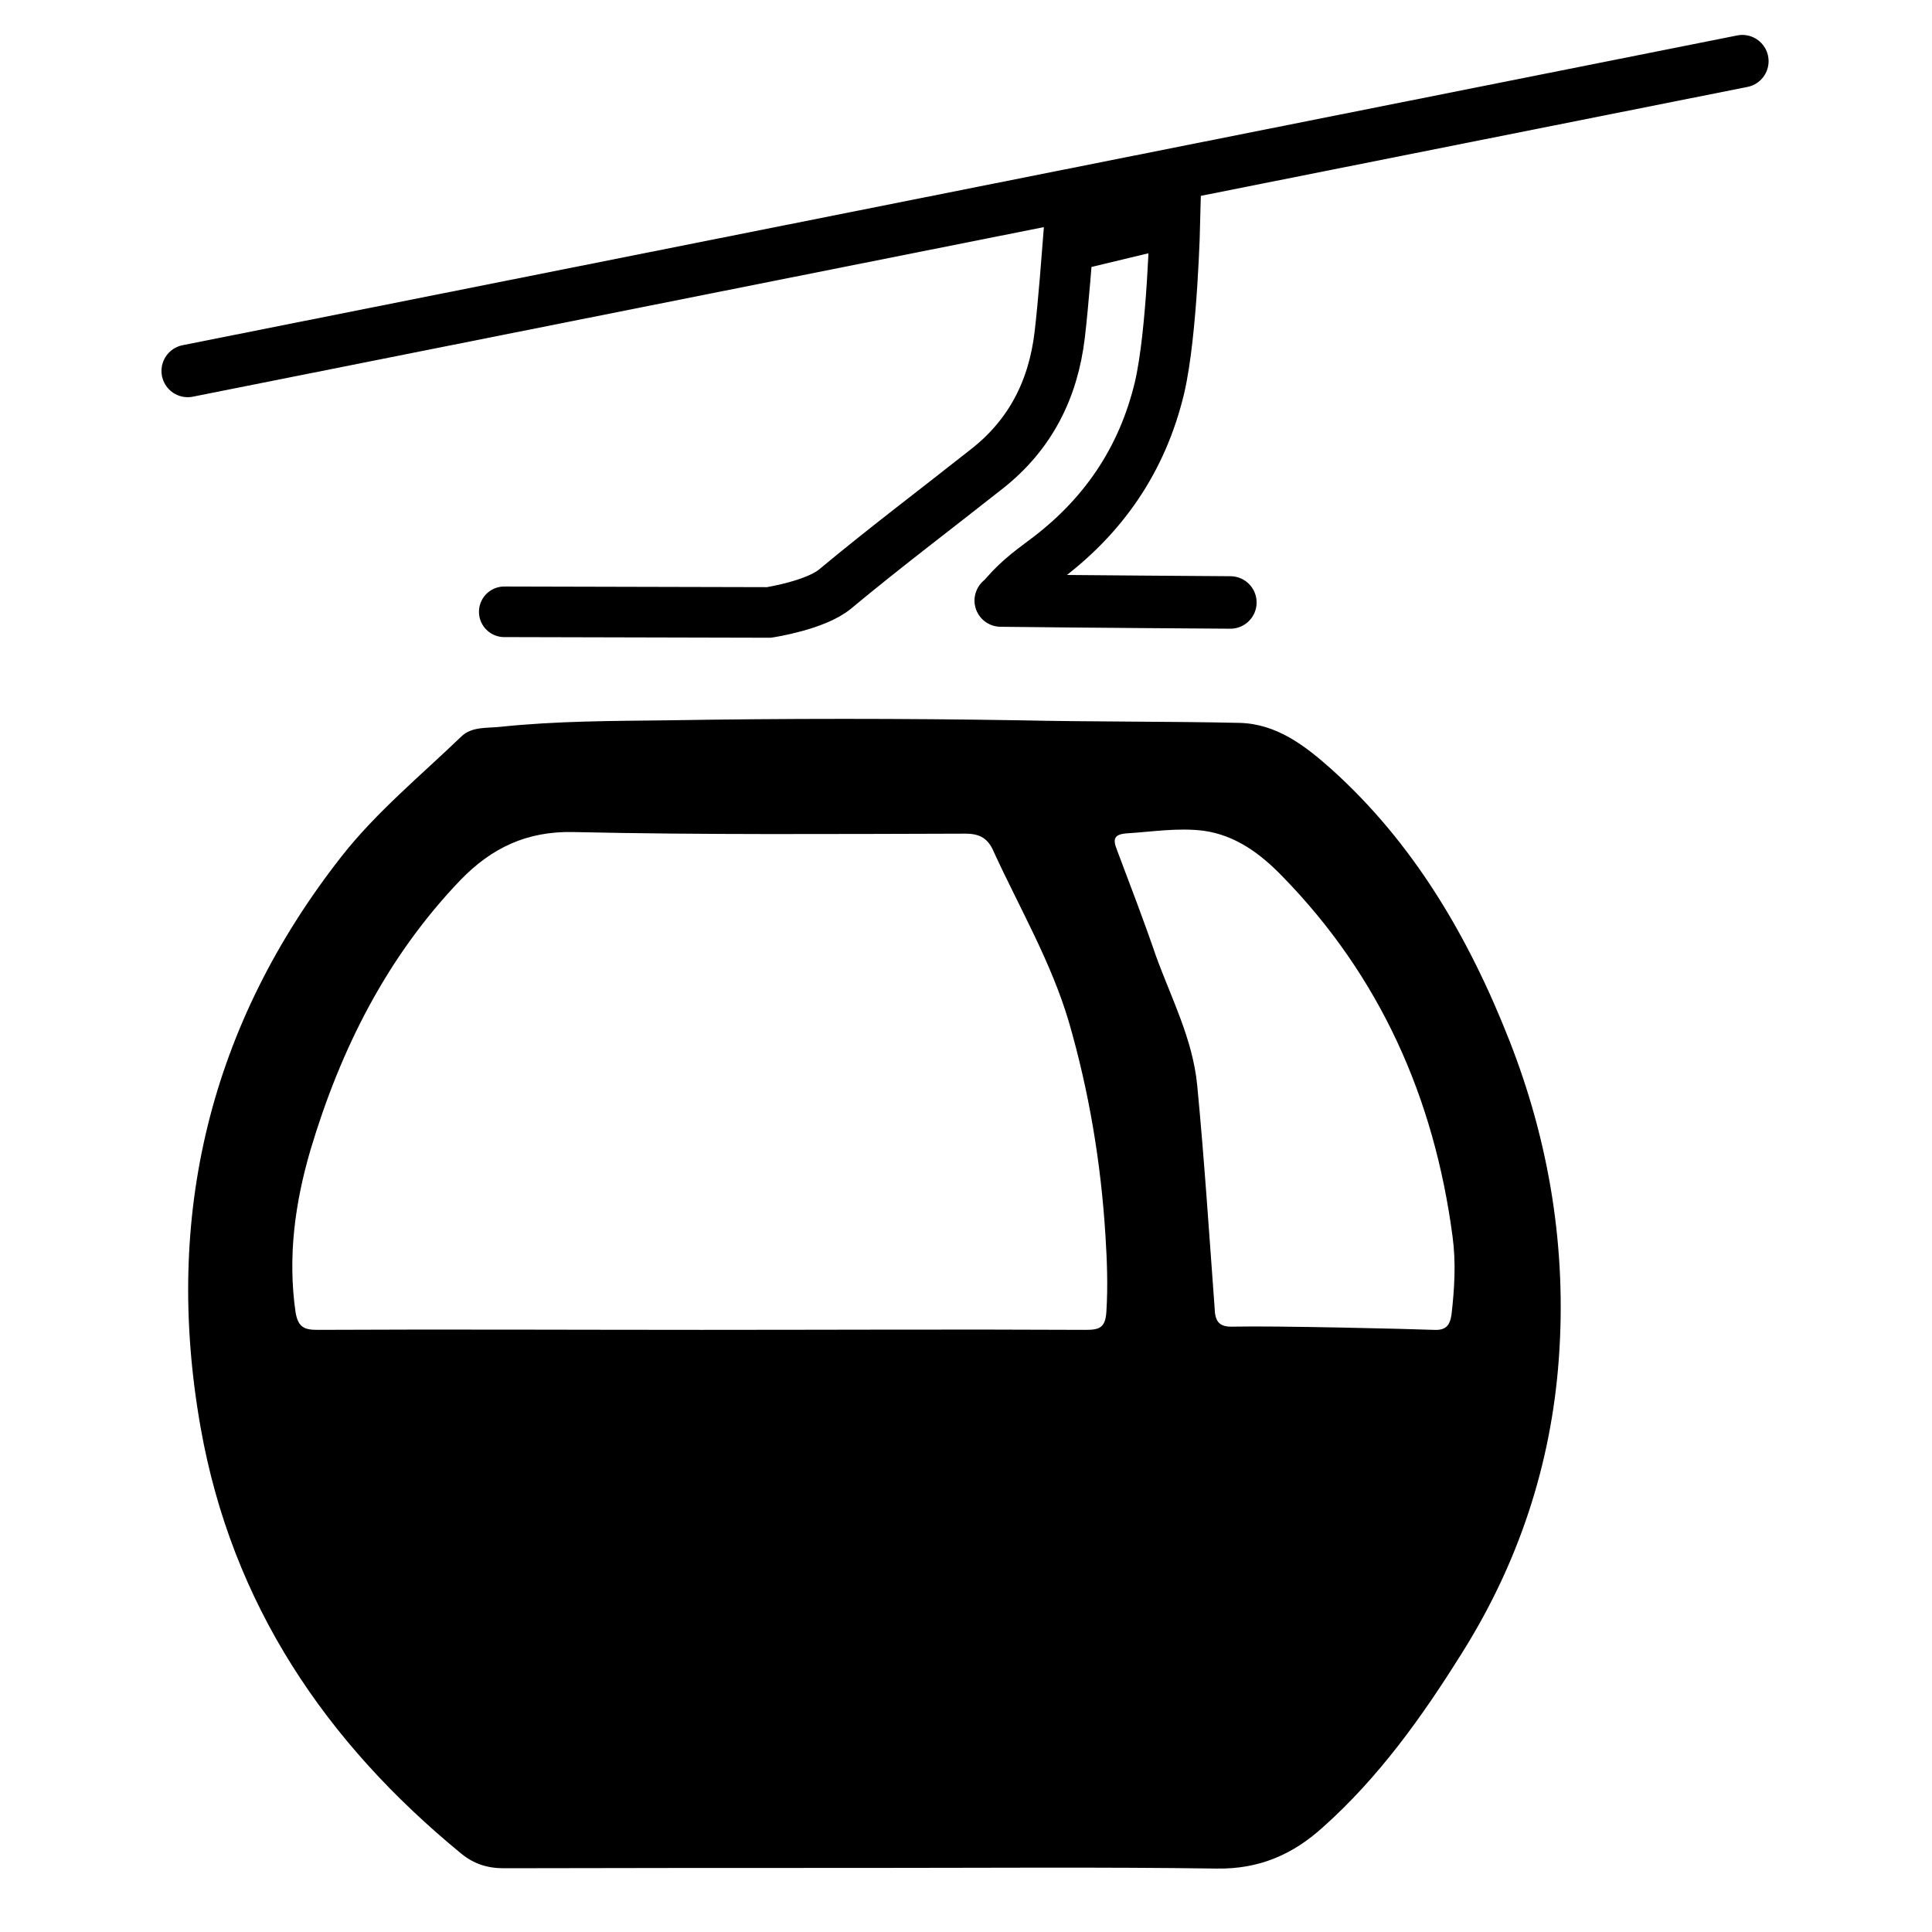
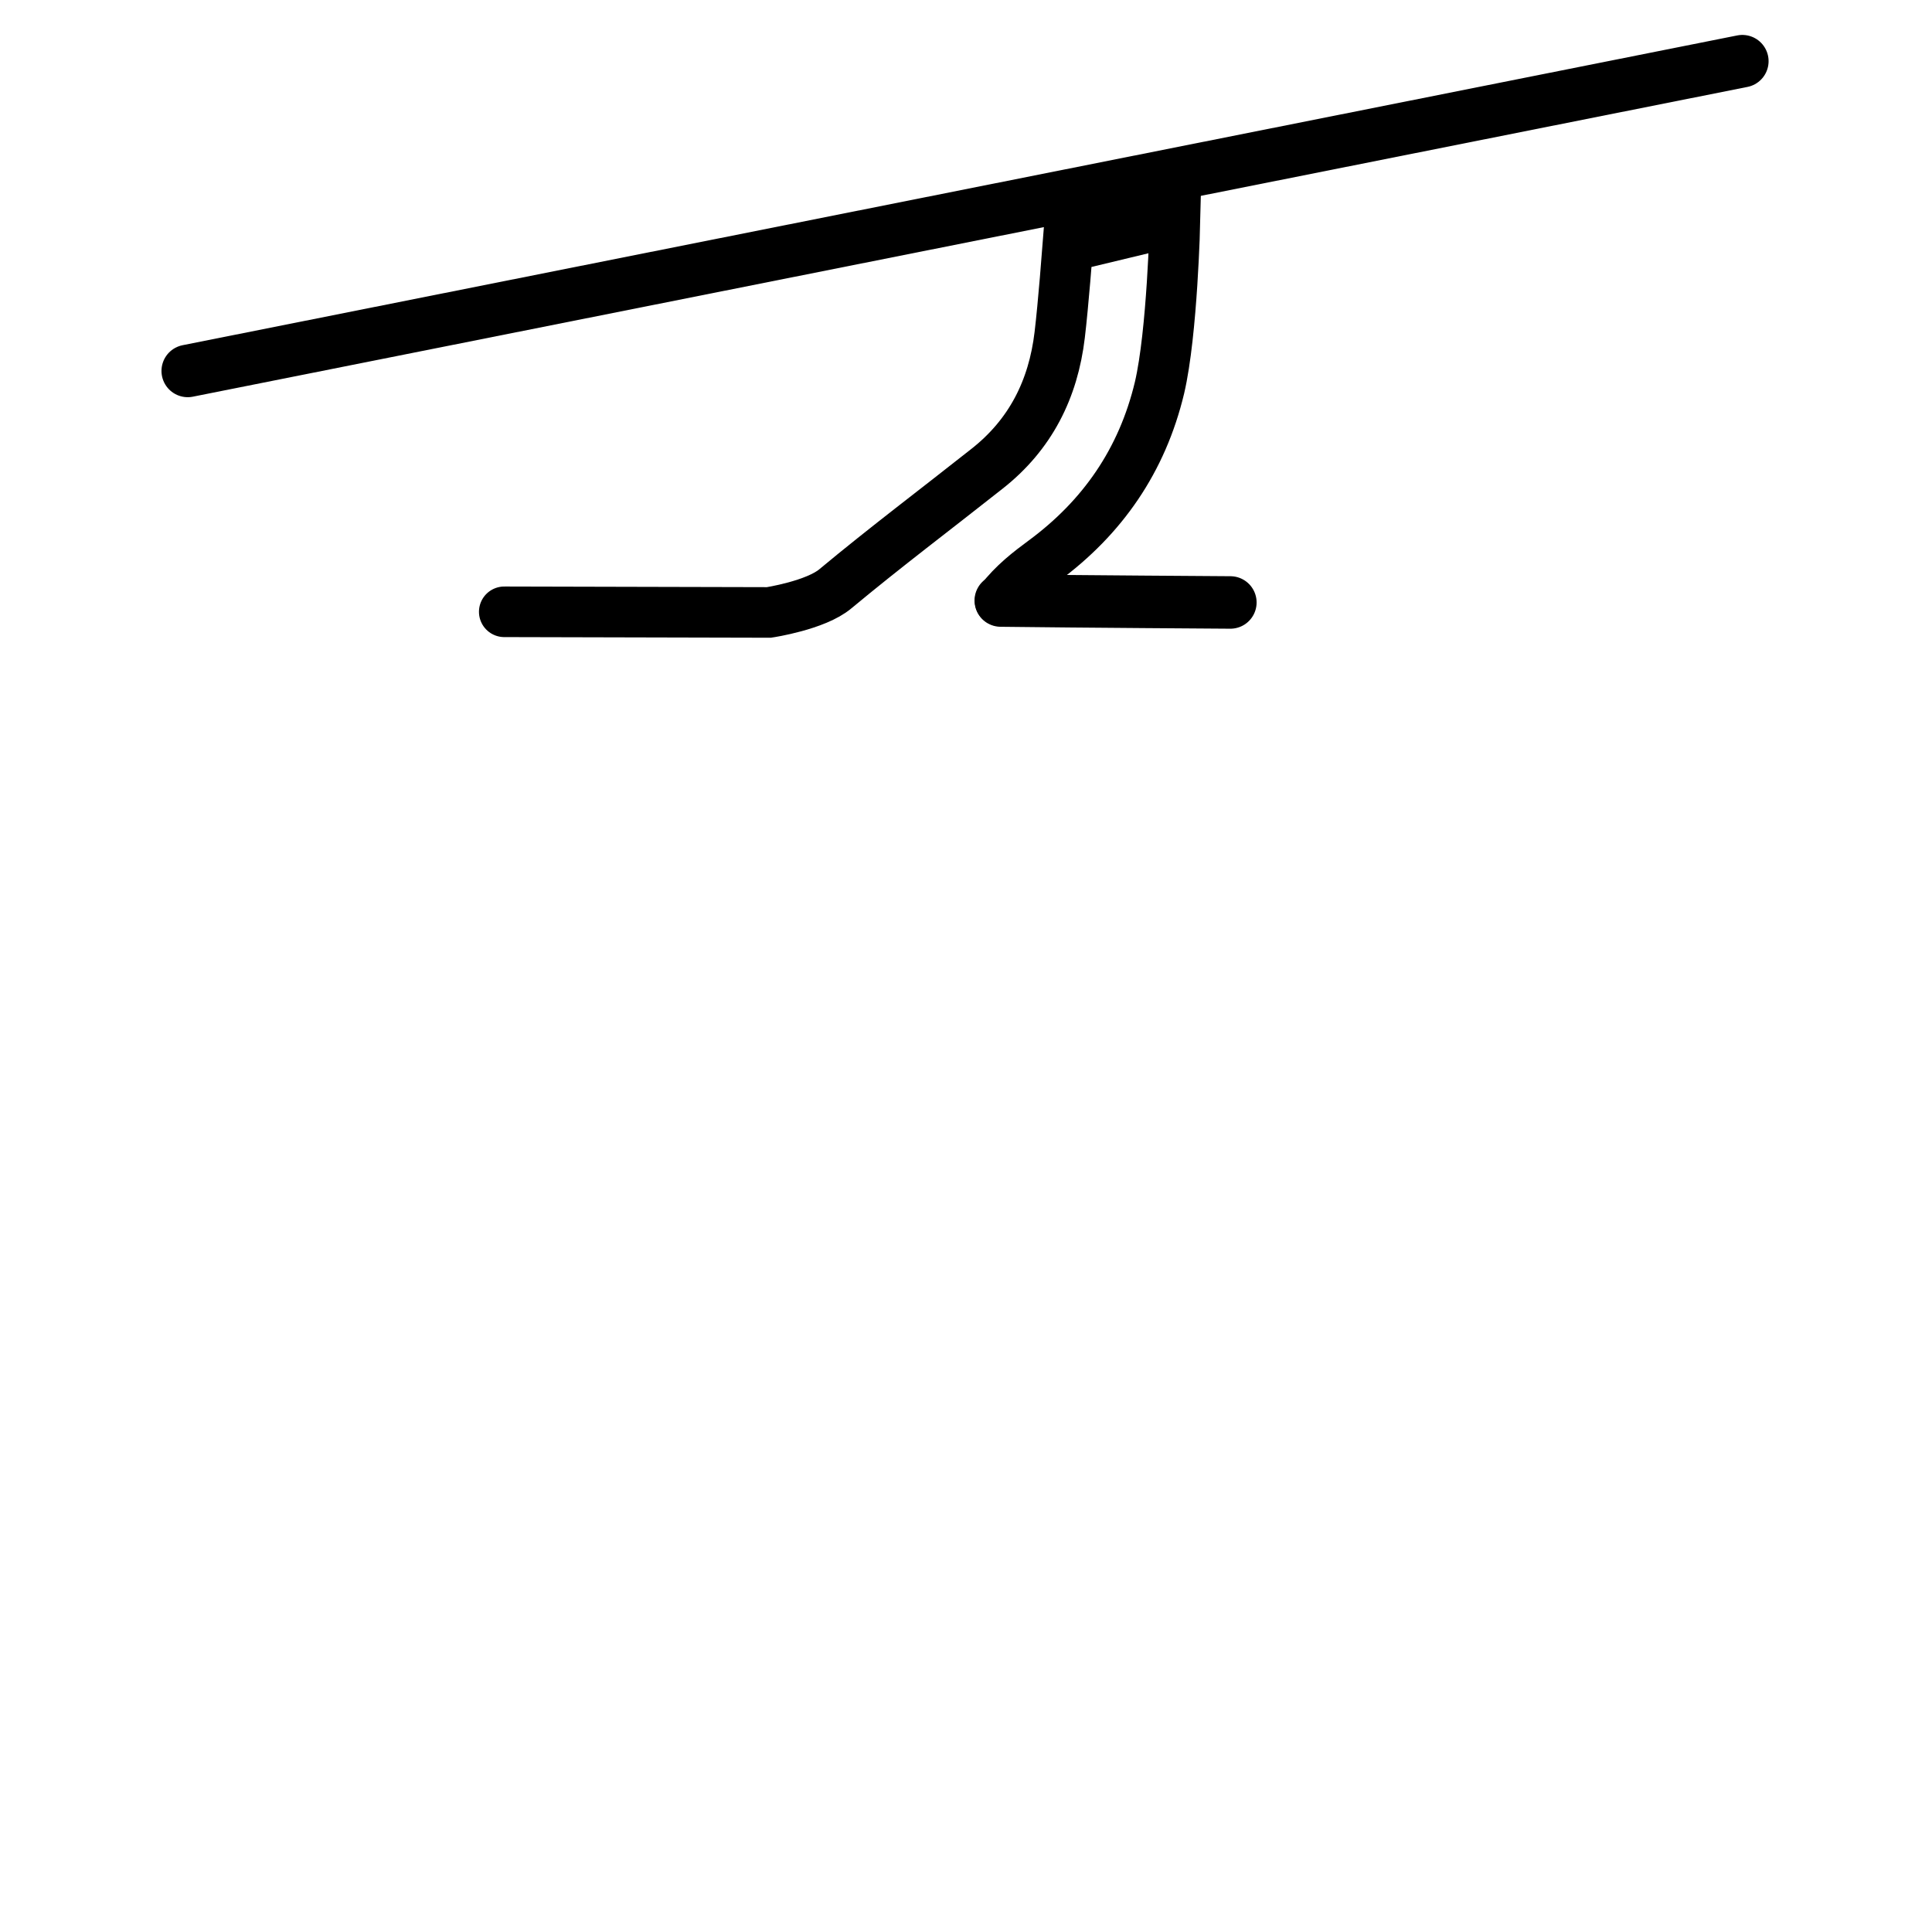
<svg xmlns="http://www.w3.org/2000/svg" version="1.1" width="600" height="600">
  <svg version="1.1" id="SvgjsSvg1005" x="0px" y="0px" viewBox="0 0 600 600" style="enable-background:new 0 0 600 600;" xml:space="preserve">
    <style type="text/css">
	.st0{fill:#000;}
	.st1{fill:none;stroke:#000;stroke-width:15.705;stroke-linecap:round;stroke-miterlimit:10;}
	.st2{fill:none;stroke:#000;stroke-width:16.302;stroke-linecap:round;stroke-miterlimit:10;}
	.st3{fill:none;stroke:#000;stroke-width:16.302;stroke-linecap:round;}
</style>
    <g>
-       <path class="st0" d="M269.6,580.1c36.1,0,72.2-0.3,108.3,0.2c13.1,0.2,23.5-4.3,32.9-12.8c17.4-15.5,30.9-34.4,43.2-54.1   c17.5-27.8,27.7-58.4,30.1-91.3c2.5-34.1-2.9-67.3-15.4-99.1c-12.6-32-29.7-61.2-55.3-84.2c-8.1-7.2-16.9-14-28.4-14.3   c-22.7-0.5-45.5-0.3-68.2-0.8c-36.4-0.6-72.8-0.6-109.4,0c-17.2,0.2-34.6,0.2-51.8,2c-4.1,0.5-9.1-0.2-12.4,3.1   c-12.6,12.1-26.3,23.4-37,37c-41,52.2-55.5,111.9-43.9,177.5c9.7,54.9,38.9,97.9,81,132.4c3.8,3.1,8,4.5,13.1,4.5   C193.8,580.1,231.8,580.1,269.6,580.1L269.6,580.1z M98.6,413c-4.1,0-6-0.8-6.8-5.4c-2.5-17.2-0.2-34,4.6-50.4   c9.4-31.5,23.8-60.1,46.6-83.9c9.7-10,20.6-15.2,35-14.9c40.6,0.9,81.1,0.6,121.8,0.5c4.6,0,7.1,1.5,8.9,5.8   c8,17.4,17.7,34,23.2,52.5c6.3,21.7,10,43.8,11.4,66.4c0.5,7.8,0.8,15.7,0.3,23.7c-0.3,5.2-2.3,5.7-6.6,5.7   c-39.6-0.2-79.4,0-119.1,0l0,0C178.3,413,138.4,412.8,98.6,413 M383,412c-4.6,0.2-5.7-1.8-5.8-6c-1.7-23-3.2-46.1-5.4-69   c-1.4-14.3-8-26.9-12.8-40.1c-3.8-11.1-8-22-12.1-32.9c-1.4-3.5-0.9-4.9,3.1-5.2c8-0.5,15.8-1.8,23.8-0.8   c10,1.4,17.7,7.2,24.4,14.1c30.3,31,47.2,68.7,52.9,111.9c1.1,8.1,0.6,16.1-0.3,24.1c-0.5,3.5-1.7,5.1-5.5,4.9   C437.5,412.7,396,411.7,383,412" />
      <path class="st1" d="M156.6,190l82.2,0.2c0,0,14.6-2.2,20.7-7.4c15.5-12.9,31.2-24.7,47-37.2c13.5-10.6,20.6-24.7,22.6-41.6   c1.1-9.1,2.5-27.4,2.5-27.4l33.3-8c0,0-0.8,34.7-4.8,51.8c-5.4,22.6-17.7,40.3-36,53.8c-4.6,3.4-9.2,6.9-13.5,12.4" />
      <path class="st2" d="M310.8,186.5c24.4,0.3,71.3,0.6,71.3,0.6" />
      <line class="st3" x1="58.3" y1="115.2" x2="541.1" y2="19" />
    </g>
  </svg>
  <style>@media (prefers-color-scheme: light) { :root { filter: none; } }
@media (prefers-color-scheme: dark) { :root { filter: invert(100%); } }
</style>
</svg>